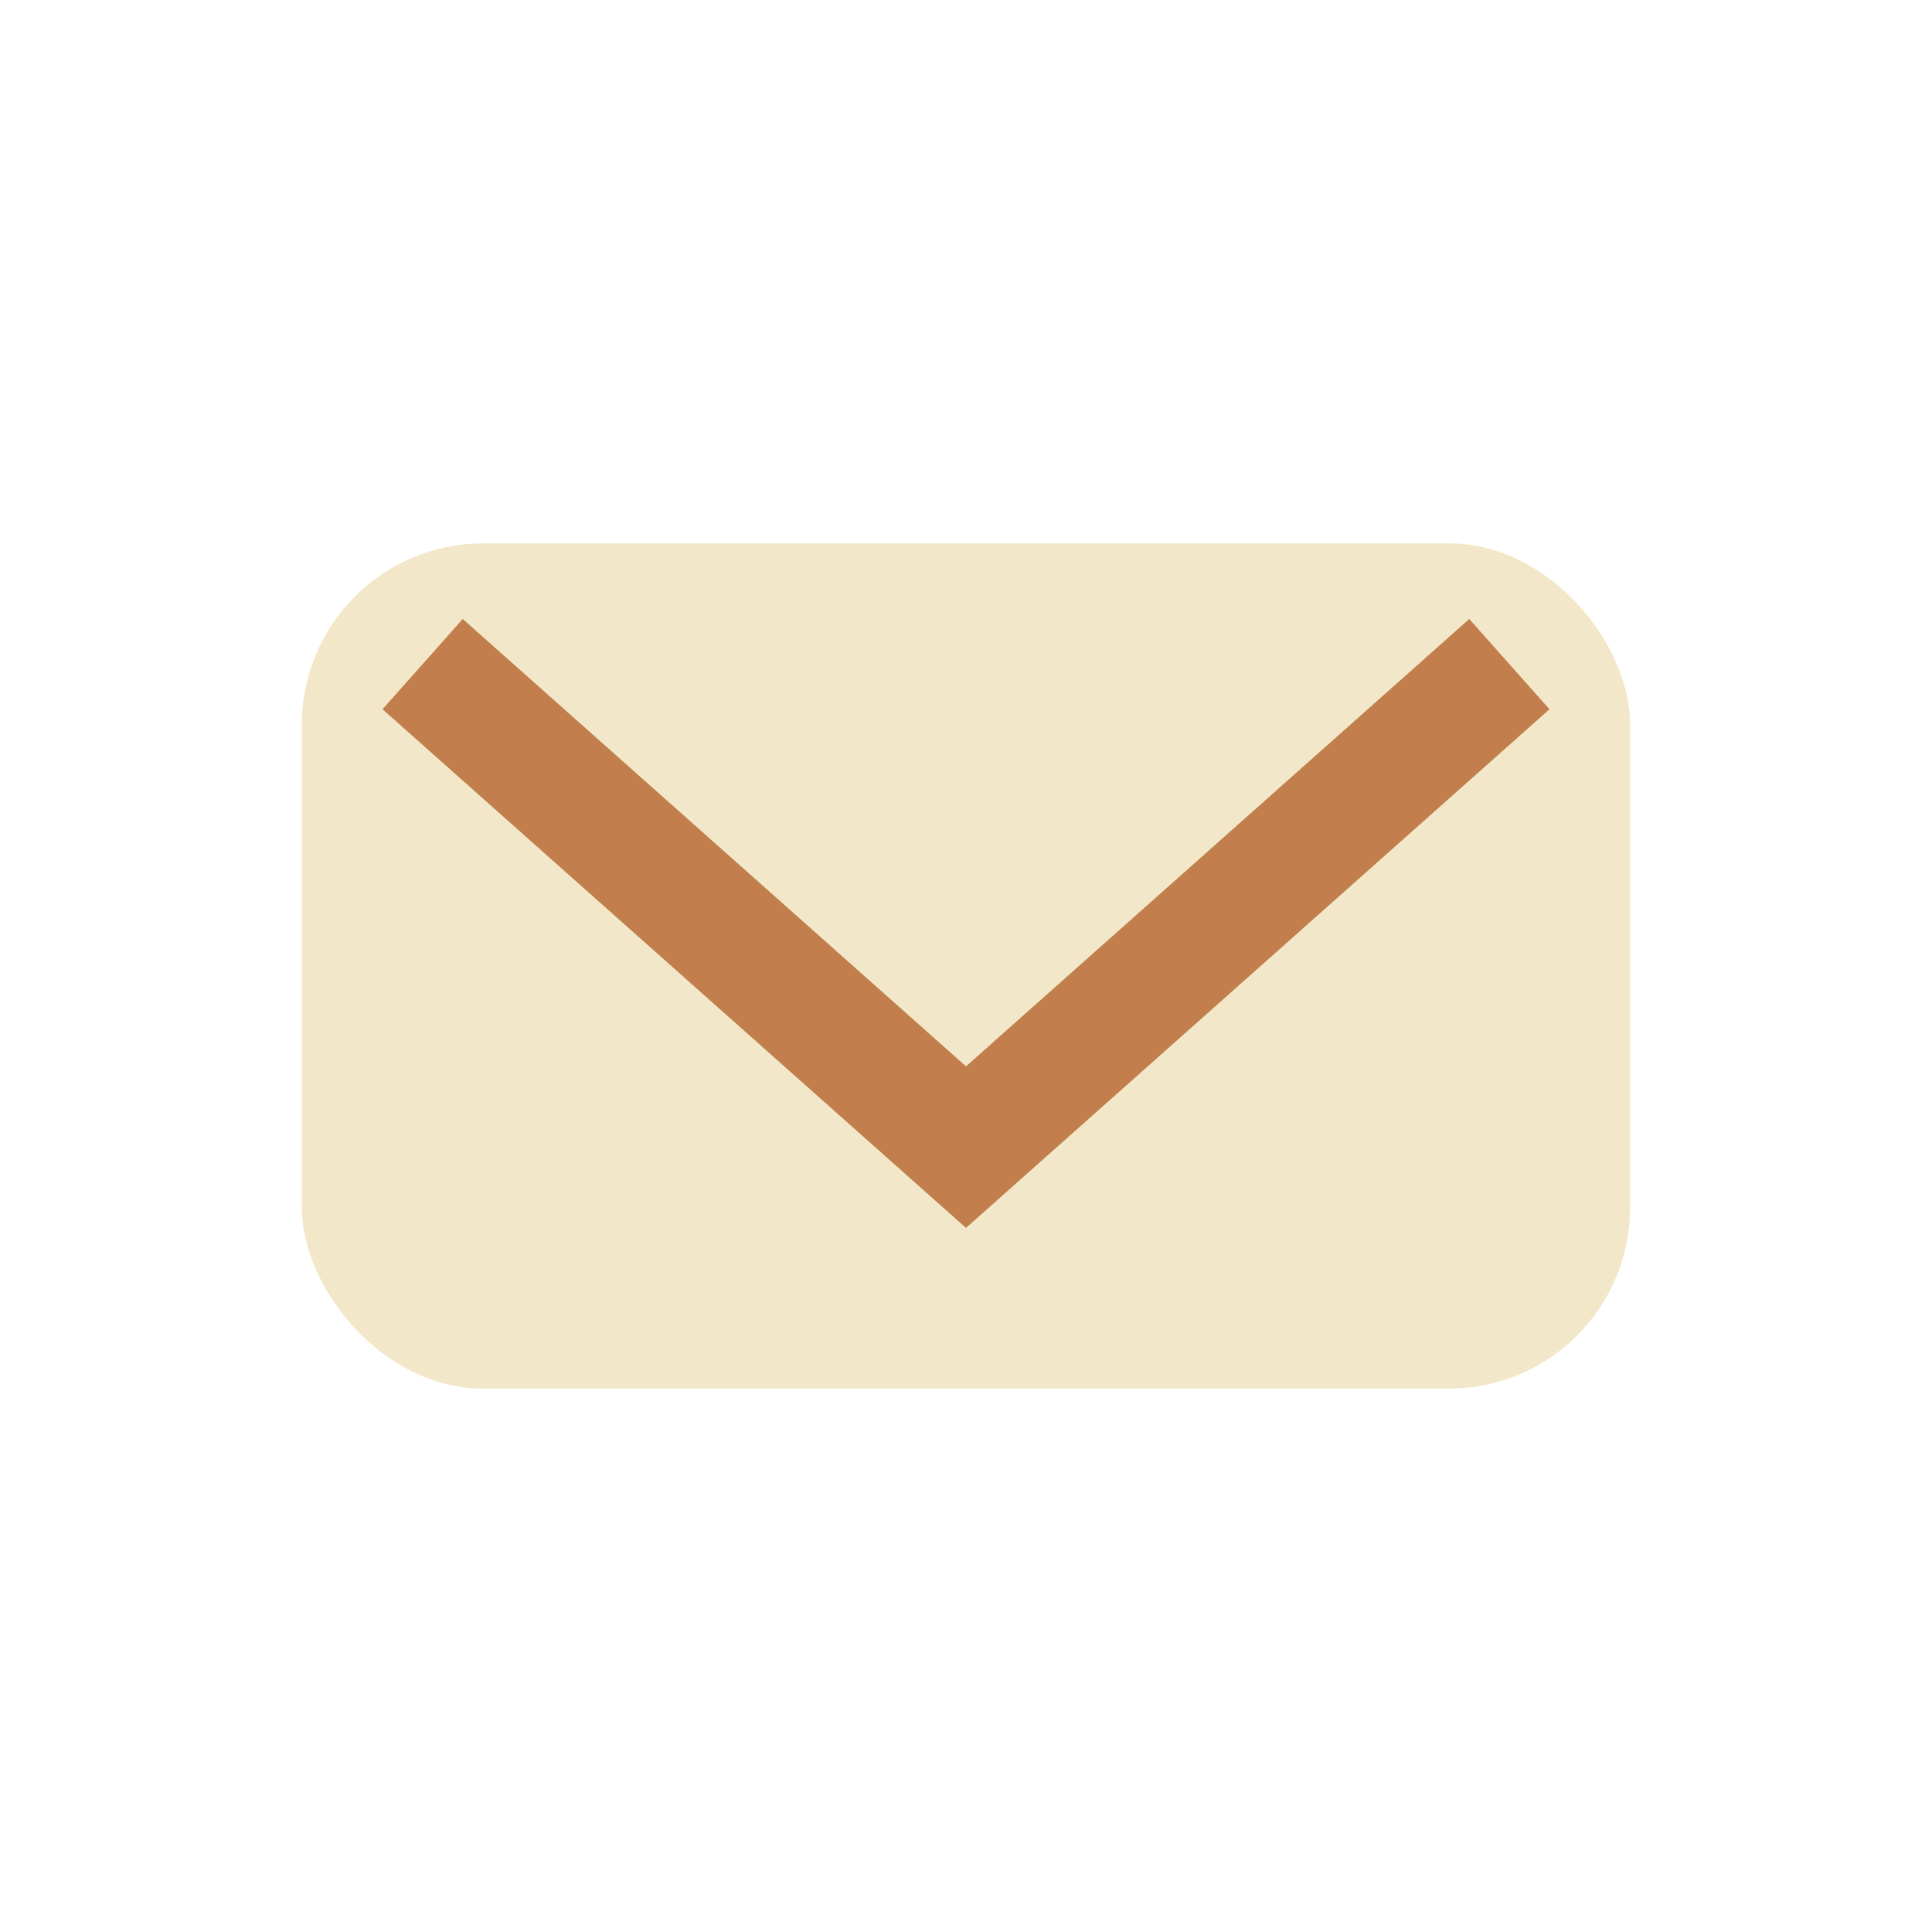
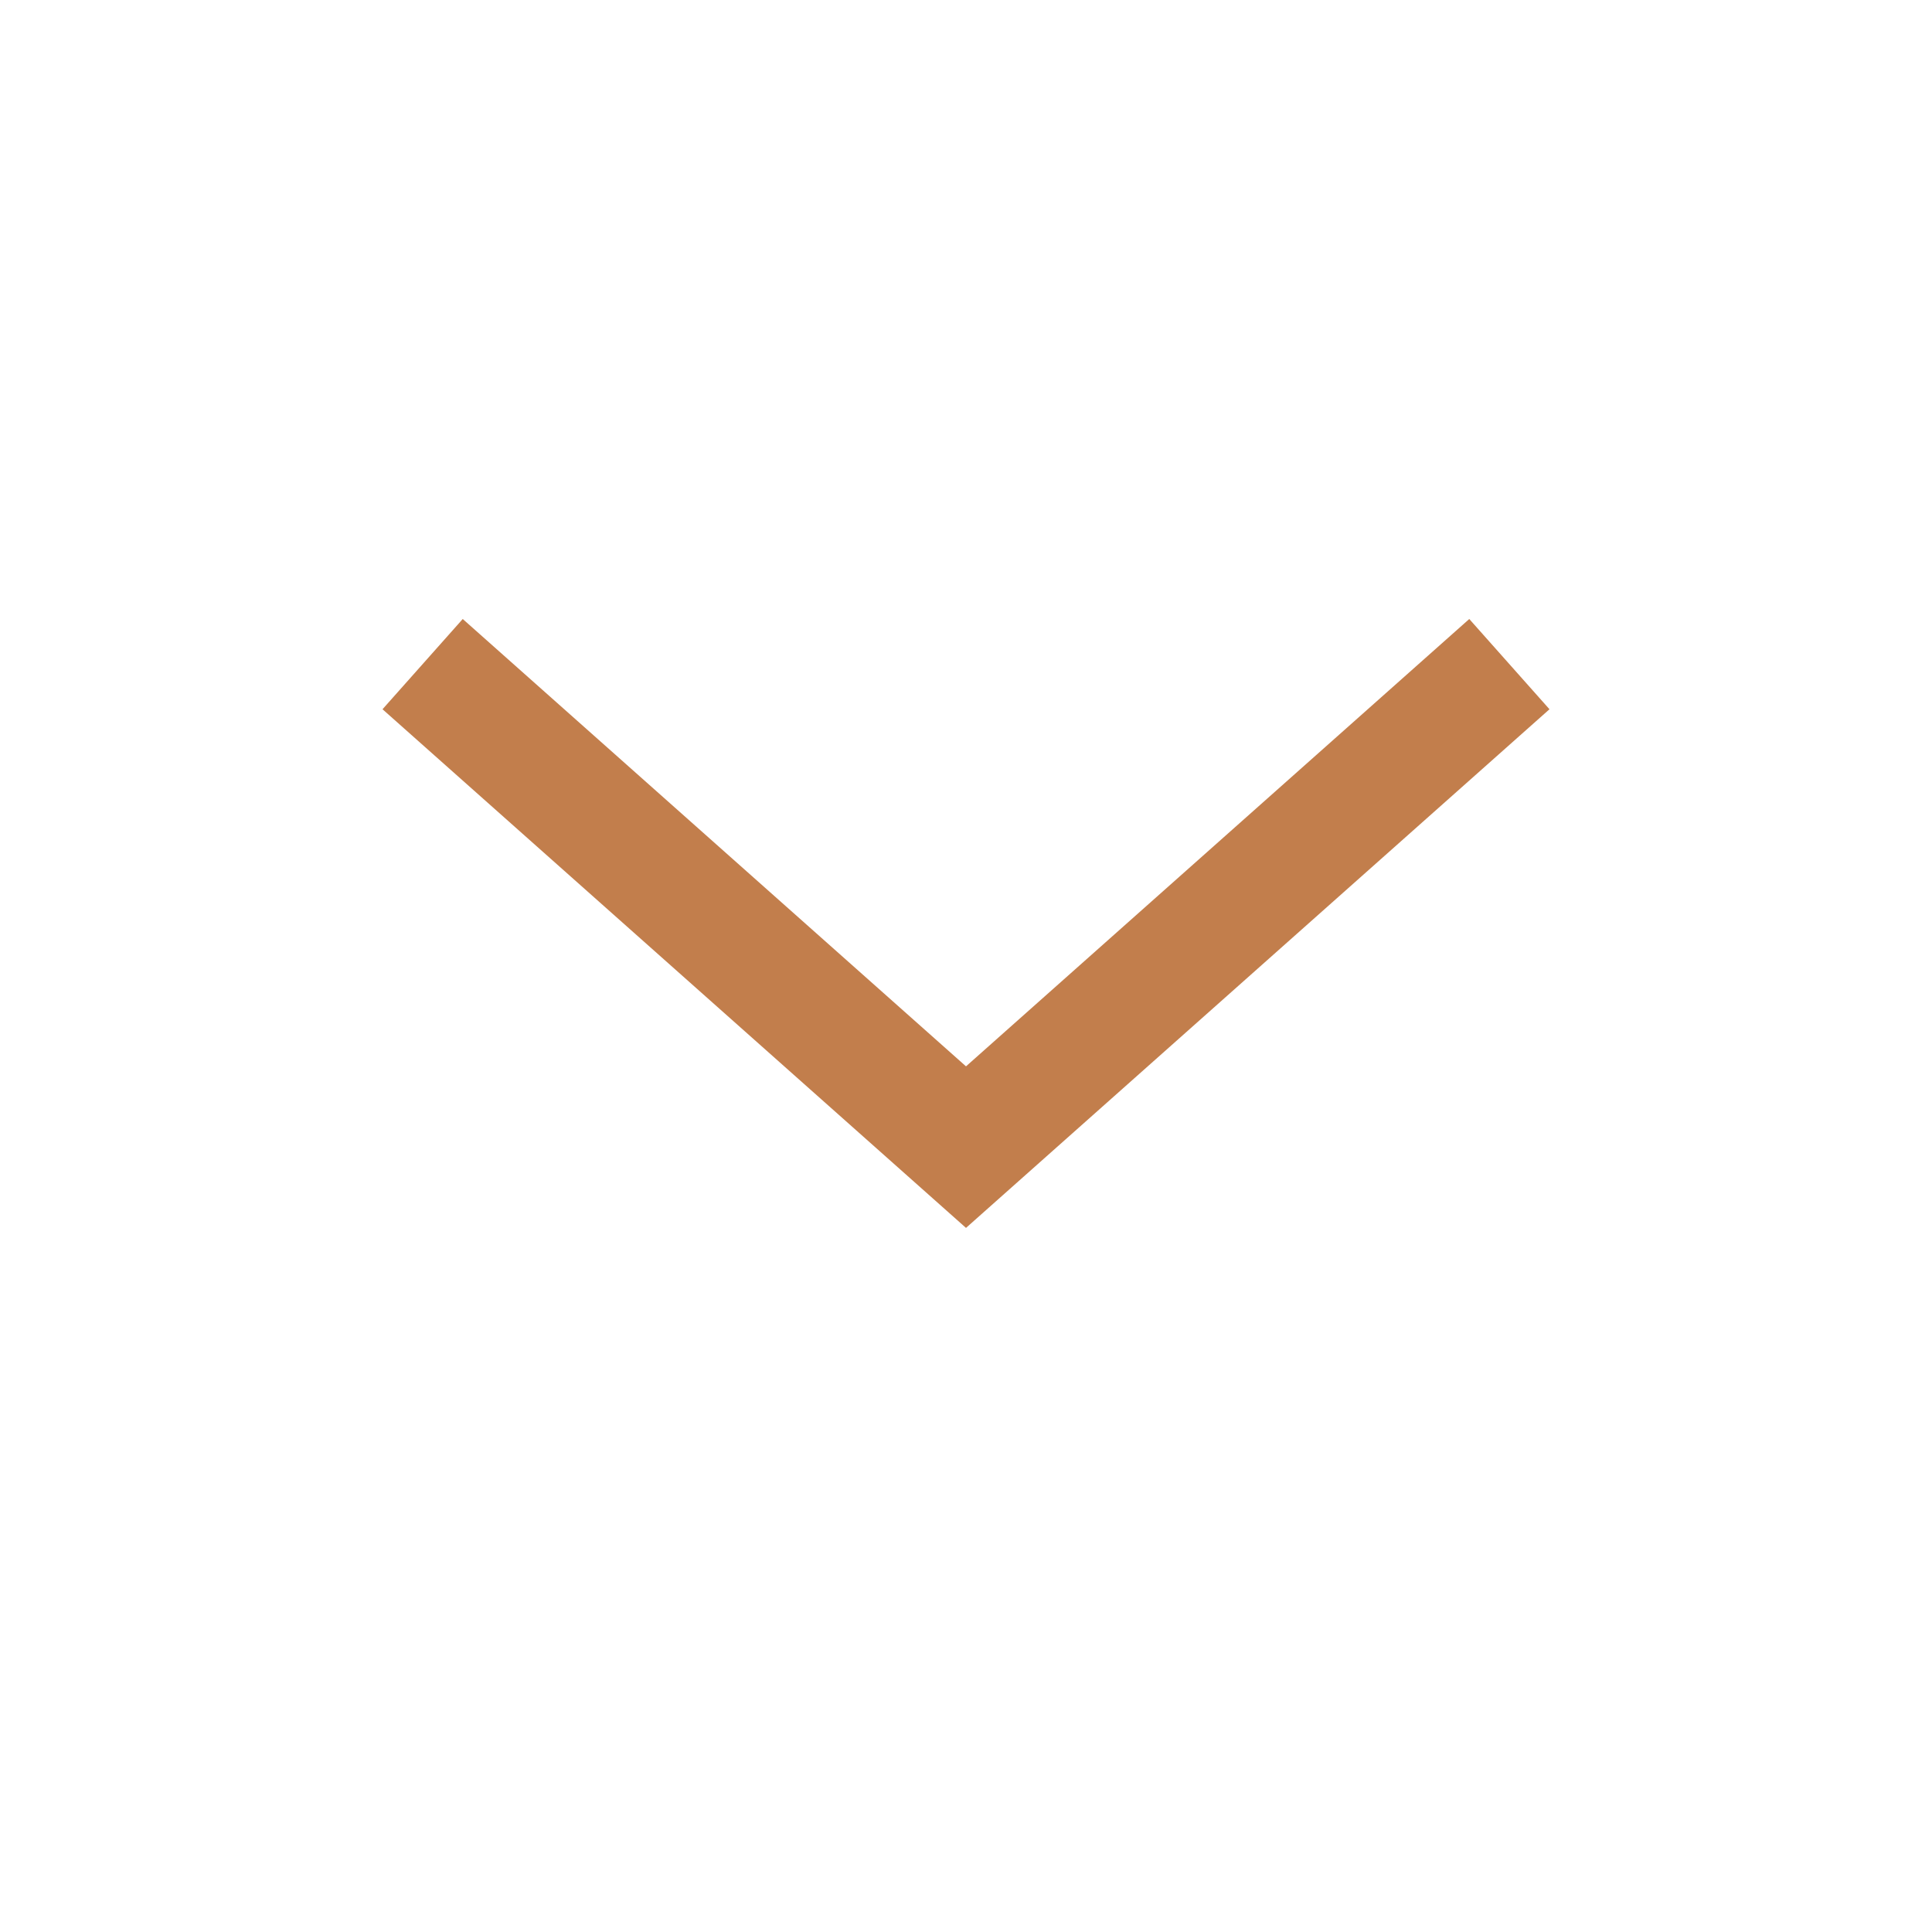
<svg xmlns="http://www.w3.org/2000/svg" width="32" height="32" viewBox="0 0 32 32">
-   <rect x="5" y="9" width="22" height="14" rx="3" fill="#F2E8C9" />
  <path d="M7 11l9 8 9-8" stroke="#C27E4C" stroke-width="2" fill="none" />
</svg>